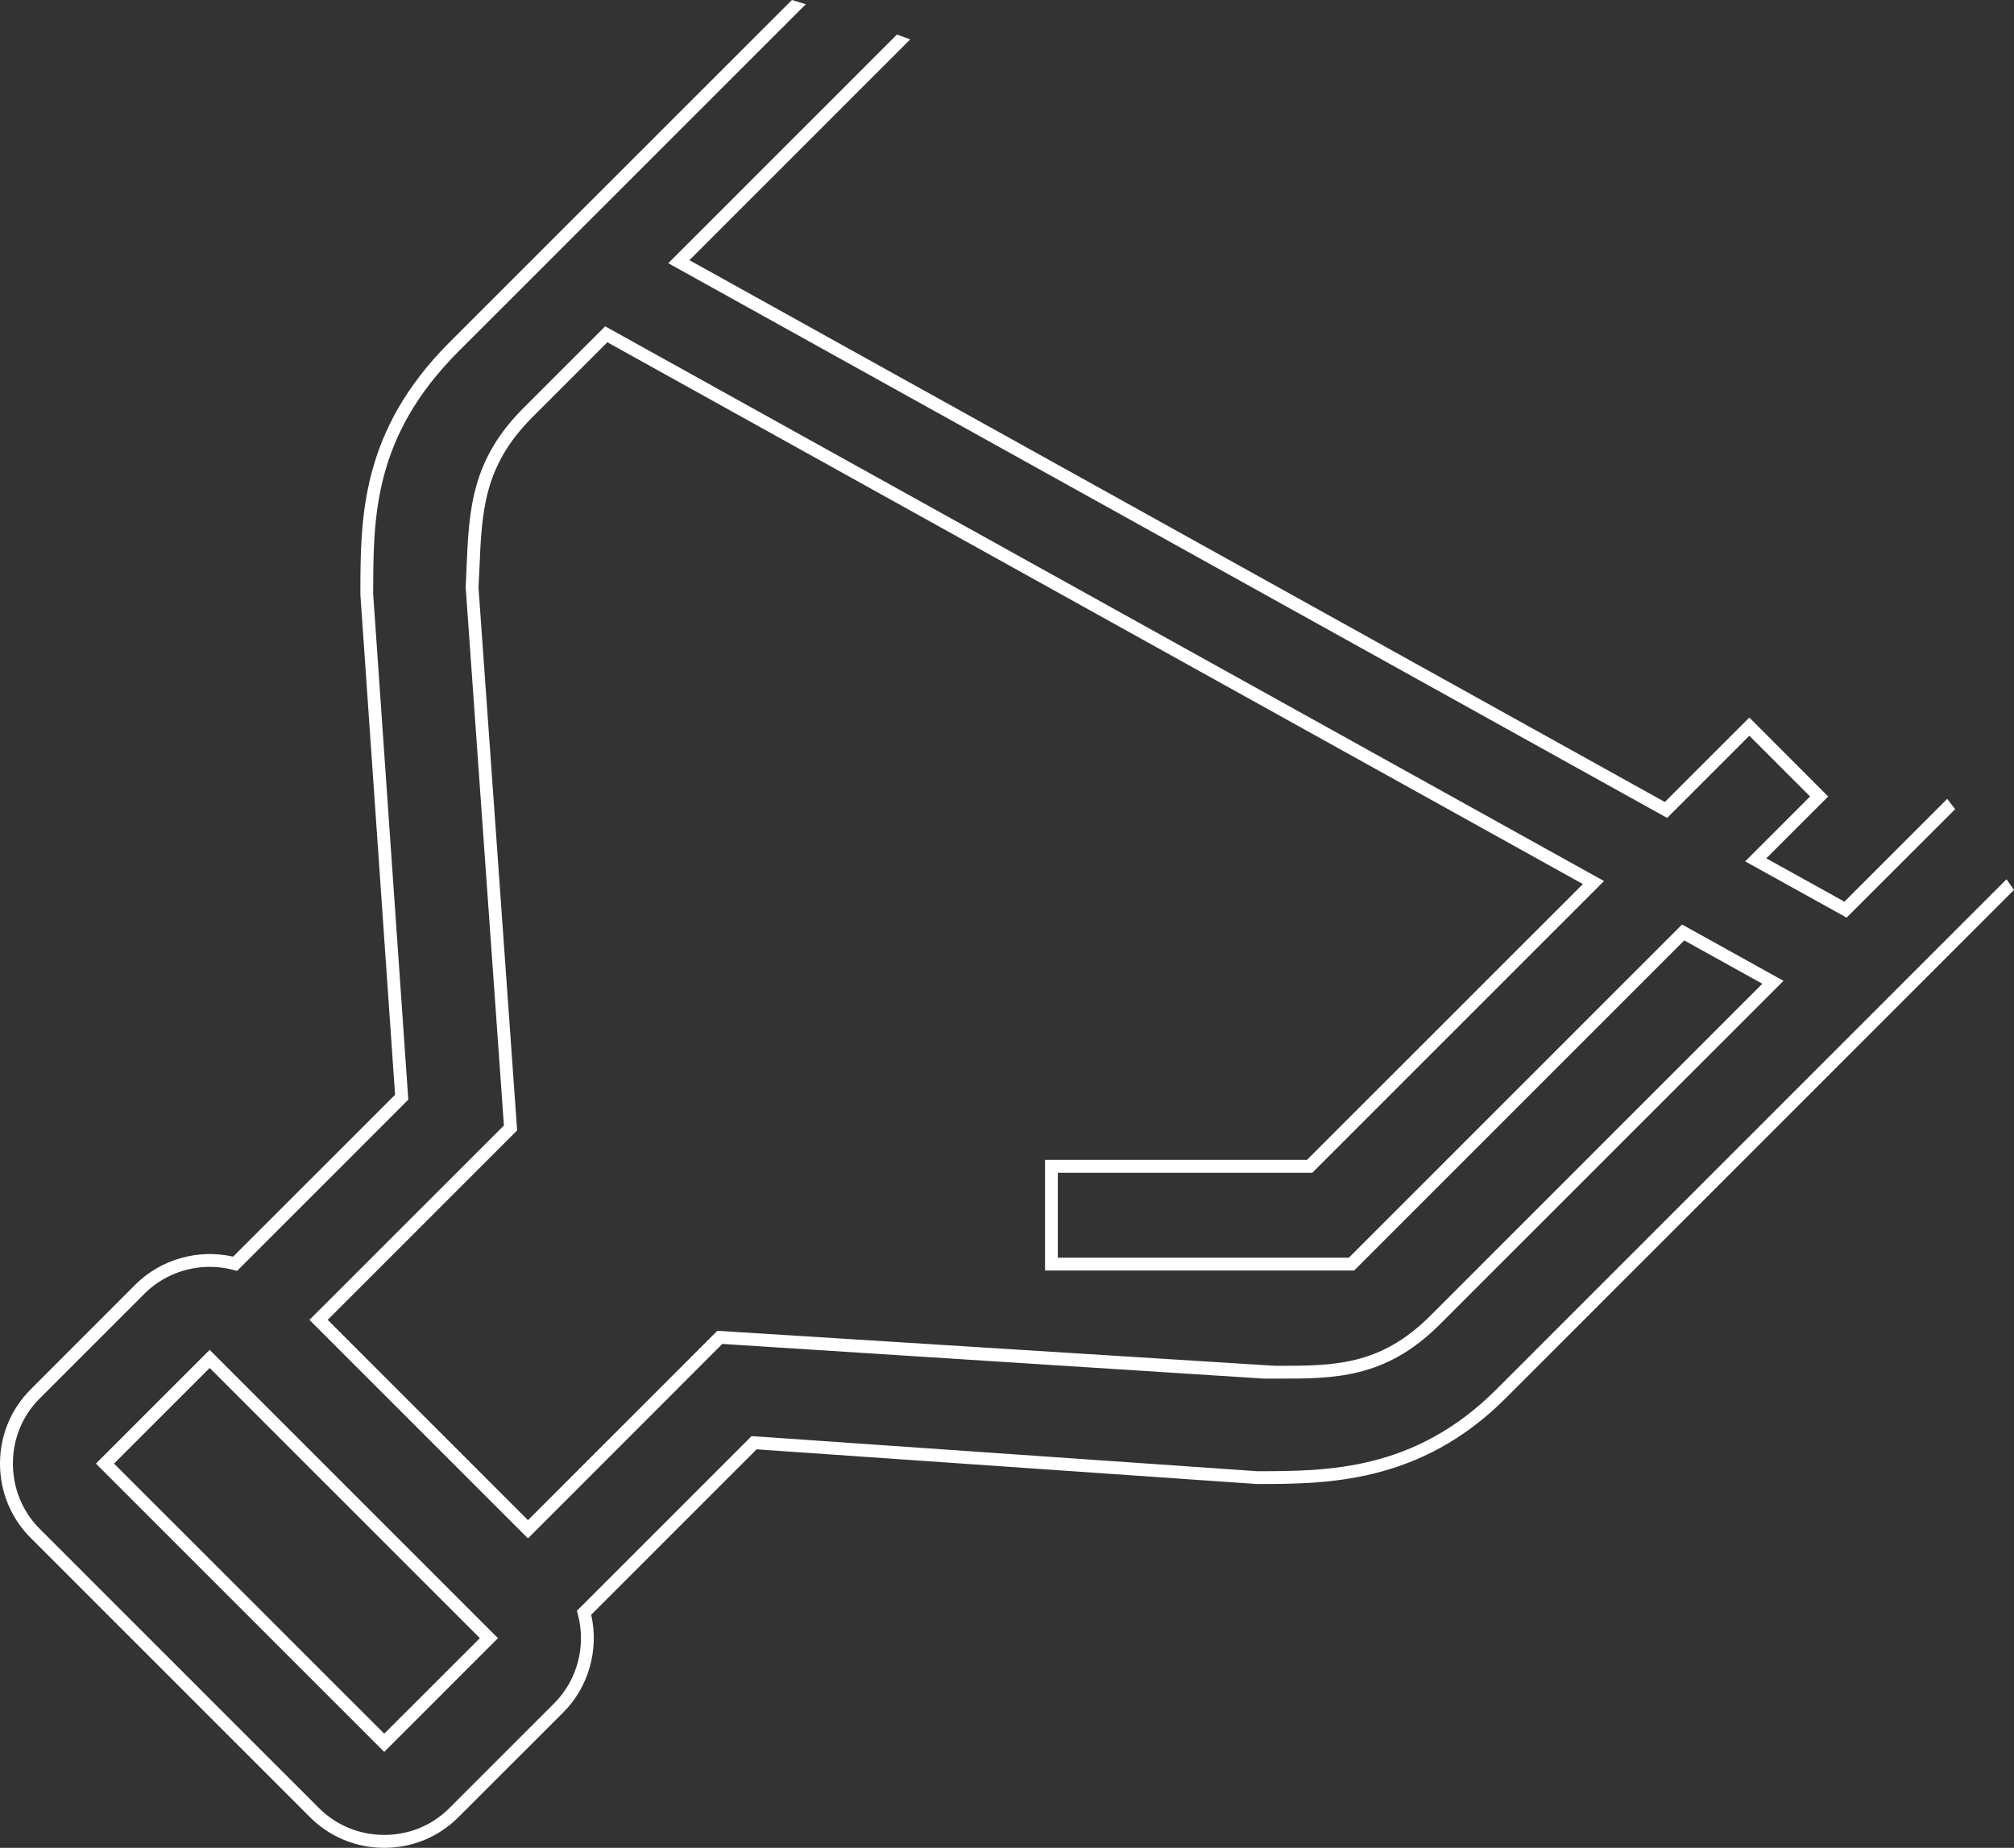
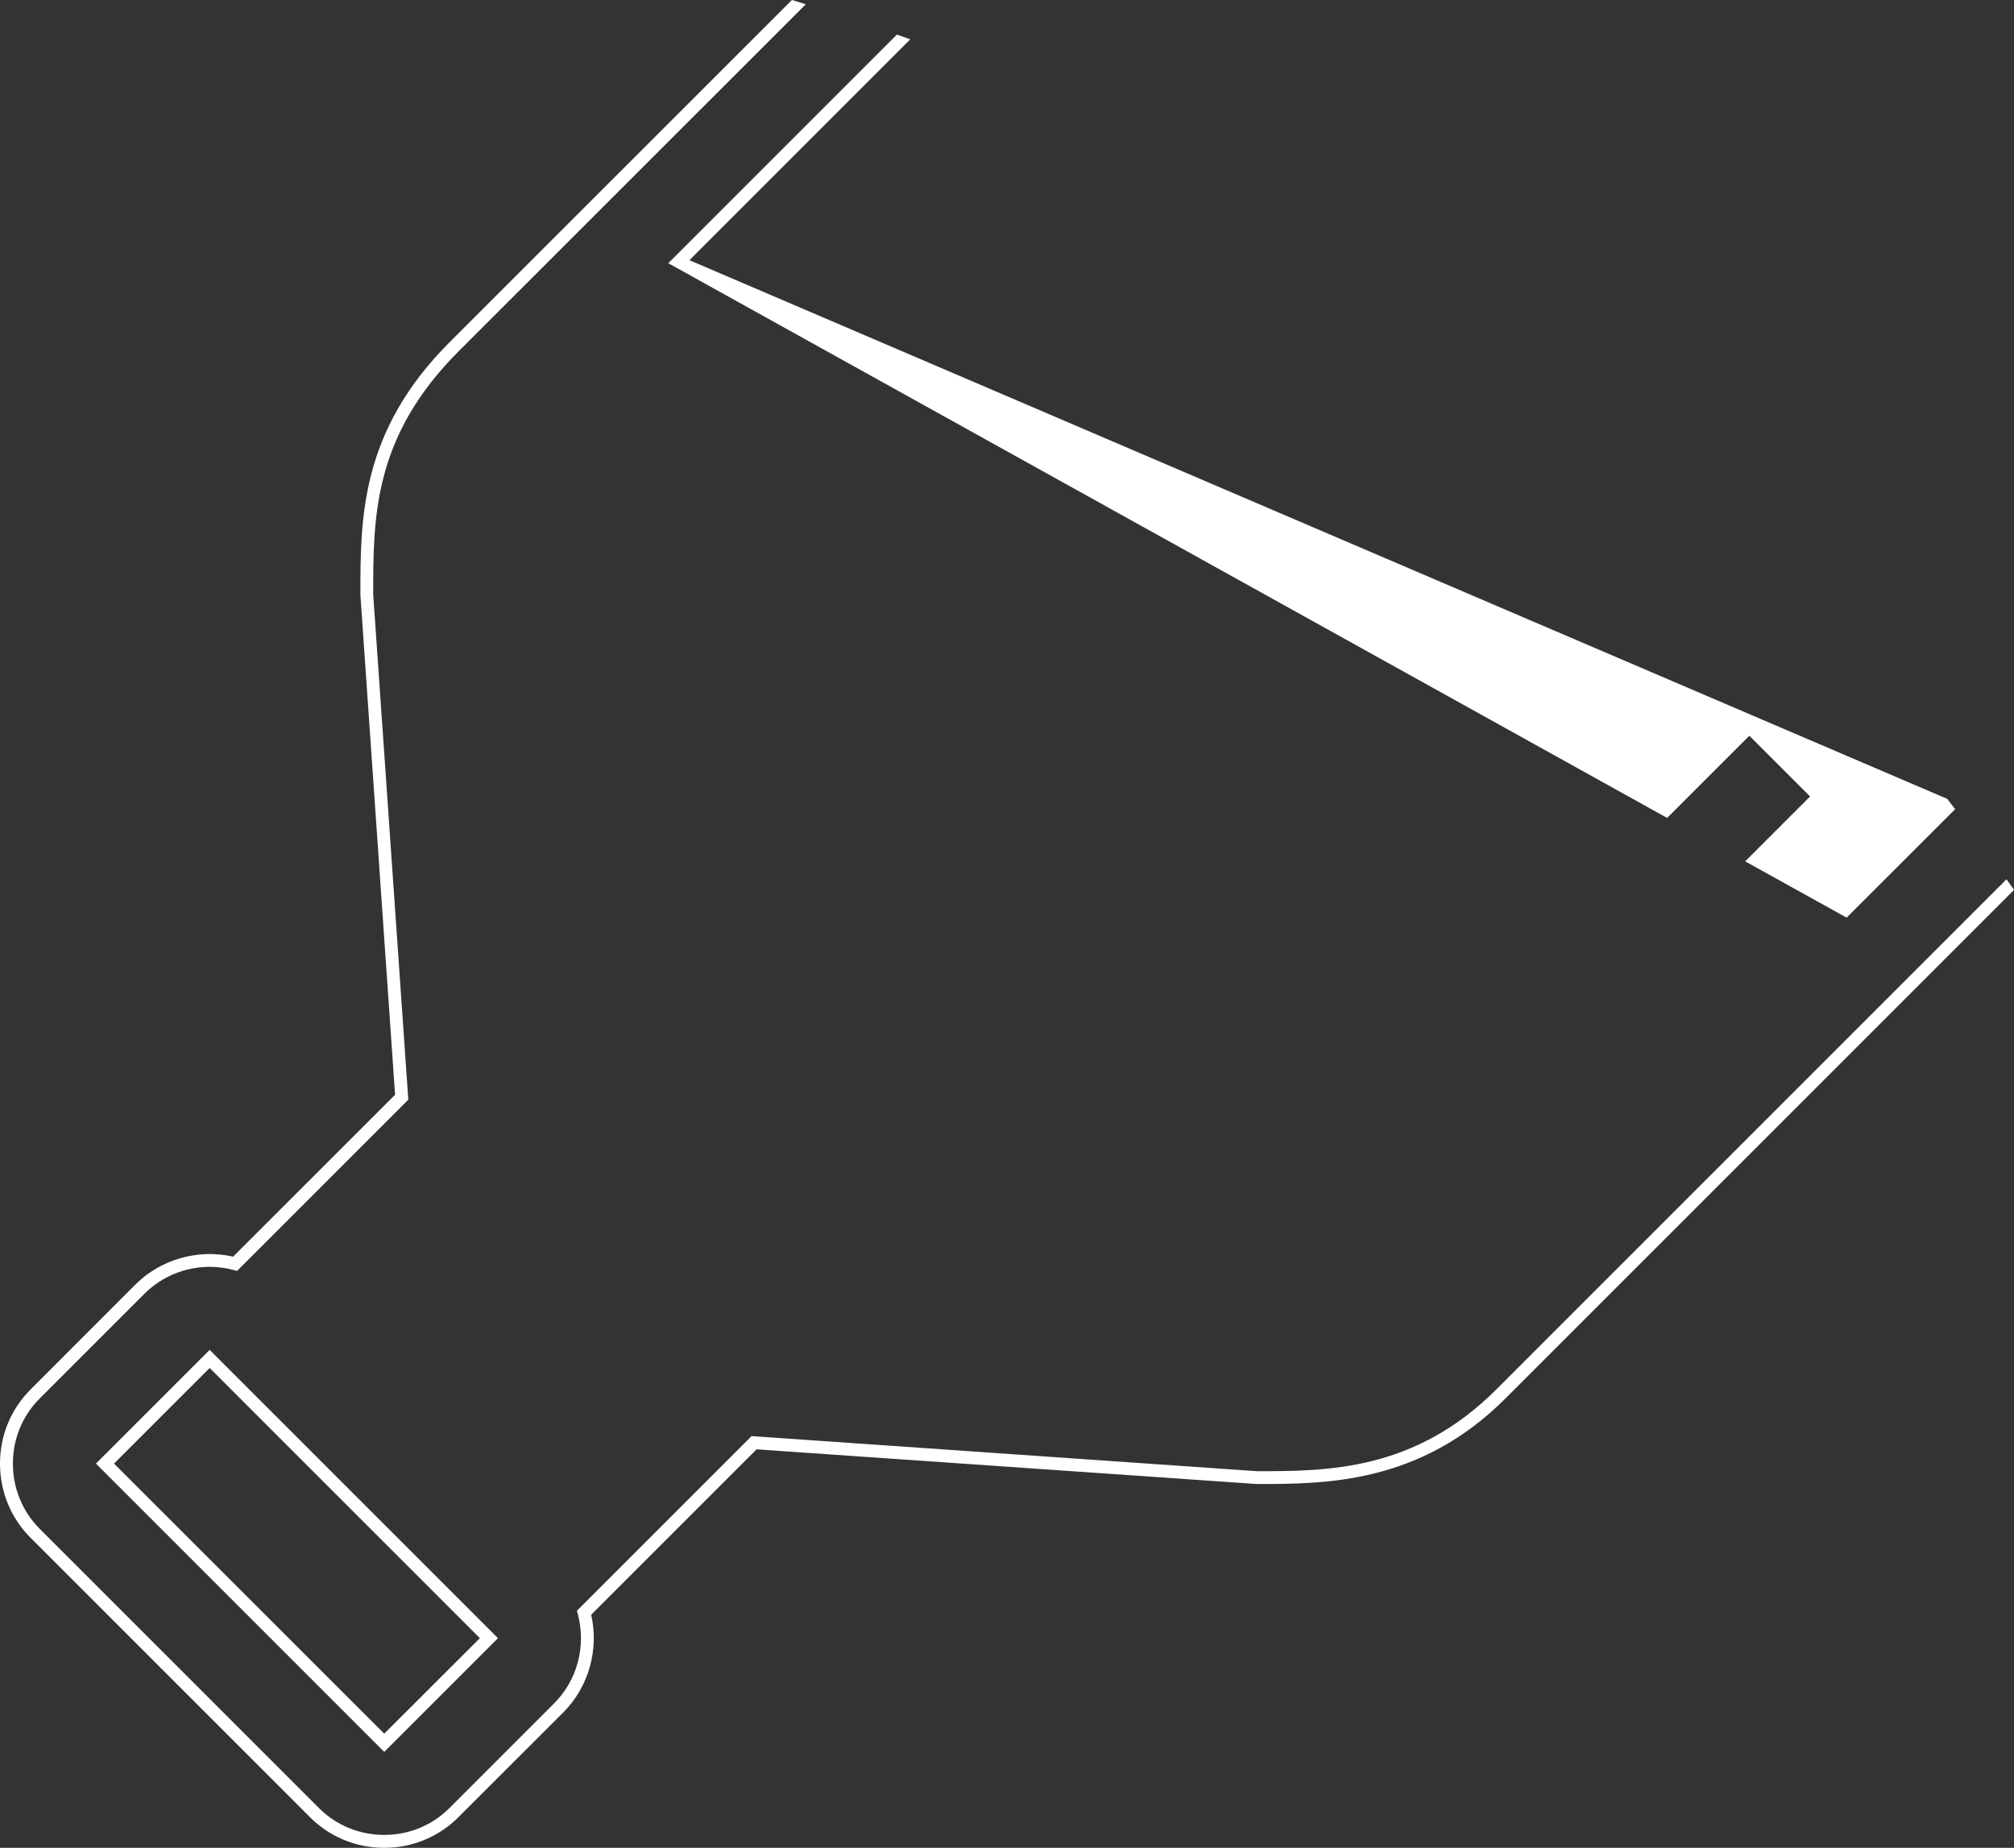
<svg xmlns="http://www.w3.org/2000/svg" id="Layer_2" viewBox="0 0 193.36 177.41">
  <rect x="0" y="0" width="193.36" height="177.41" fill="#333333" stroke="none" />
  <defs>
    <style>.cls-1{fill:#fff;}</style>
  </defs>
  <g id="Layer_1-2">
    <g>
      <g>
-         <path class="cls-1" d="m186.95,76.7l-9.87,9.87-7.5-4.16,5.94-5.94-7.57-7.58-8.11,8.11L66.19,24.98,87.39,3.78c-.42-.16-.85-.31-1.28-.46l-21.95,21.95,95.9,53.26,7.89-7.89,5.83,5.83-6.23,6.23,9.74,5.4,10.42-10.41c-.25-.33-.5-.66-.76-.99Z" />
-         <path class="cls-1" d="m161.49,88.76l-31.99,31.99h-27.94v-8.15h24.43l28.01-28.01L58.1,31.33l-7.85,7.85c-5.01,5-5.22,9.79-5.46,15.34-.02.59-.05,1.19-.08,1.89l3.67,51.65-18.67,18.66,20.98,20.98,18.66-18.67,51.99,3.33h1.04c5.67.02,10.61.04,15.85-5.2l33-32.99-9.74-5.41Zm-24.13,37.53c-4.88,4.88-9.34,4.85-14.97,4.84l-53.52-3.36-18.18,18.18-19.23-19.23,18.19-18.19-3.71-52.13c.03-.63.06-1.23.09-1.83.23-5.51.42-9.85,5.09-14.52l7.19-7.19,93.66,52.02-26.49,26.48h-25.15v10.62h29.68l31.69-31.69,7.5,4.16-31.84,31.84Z" />
+         <path class="cls-1" d="m186.95,76.7L66.19,24.98,87.39,3.78c-.42-.16-.85-.31-1.28-.46l-21.95,21.95,95.9,53.26,7.89-7.89,5.83,5.83-6.23,6.23,9.74,5.4,10.42-10.41c-.25-.33-.5-.66-.76-.99Z" />
      </g>
      <path class="cls-1" d="m20.13,129.6l-10.92,10.92,27.68,27.68,10.92-10.92-27.68-27.68Zm-9.18,10.92l9.18-9.18,25.94,25.94-9.18,9.17-25.94-25.93Zm181.69-56.1l-48.97,48.97c-7.86,7.86-16.27,7.86-22.98,7.86l-48.53-3.37-16.77,16.77.09.34c.81,3.06-.06,6.34-2.28,8.55l-10.05,10.05c-1.66,1.67-3.89,2.58-6.26,2.58s-4.6-.91-6.27-2.58l-26.8-26.8c-1.67-1.67-2.58-3.89-2.58-6.27s.91-4.6,2.58-6.26l10.05-10.05c1.67-1.67,3.94-2.58,6.27-2.58.76,0,1.52.1,2.28.3l.34.09,16.44-16.44-3.37-48.51c0-7.44.01-15.14,8.19-23.33L77.36.41c-.45-.15-.89-.28-1.33-.41l-32.88,32.87c-8.55,8.56-8.55,16.88-8.55,24.23l3.33,48.01-15.55,15.54c-3.38-.76-6.94.25-9.38,2.68l-10.05,10.06c-1.9,1.89-2.95,4.43-2.95,7.13s1.05,5.24,2.95,7.14l26.8,26.8c1.9,1.9,4.43,2.95,7.14,2.95s5.23-1.05,7.13-2.95l10.06-10.05c2.43-2.44,3.44-6,2.68-9.38l15.88-15.88,48.01,3.33c6.61,0,15.67,0,23.89-8.22l48.82-48.82c-.24-.34-.48-.68-.72-1.02ZM20.13,129.6l-10.92,10.92,27.68,27.68,10.92-10.92-27.68-27.68Zm-9.18,10.92l9.18-9.18,25.94,25.94-9.18,9.17-25.94-25.93Zm9.18-10.92l-10.92,10.92,27.68,27.68,10.92-10.92-27.68-27.68Zm-9.18,10.92l9.18-9.18,25.94,25.94-9.18,9.17-25.94-25.93Z" />
    </g>
  </g>
</svg>